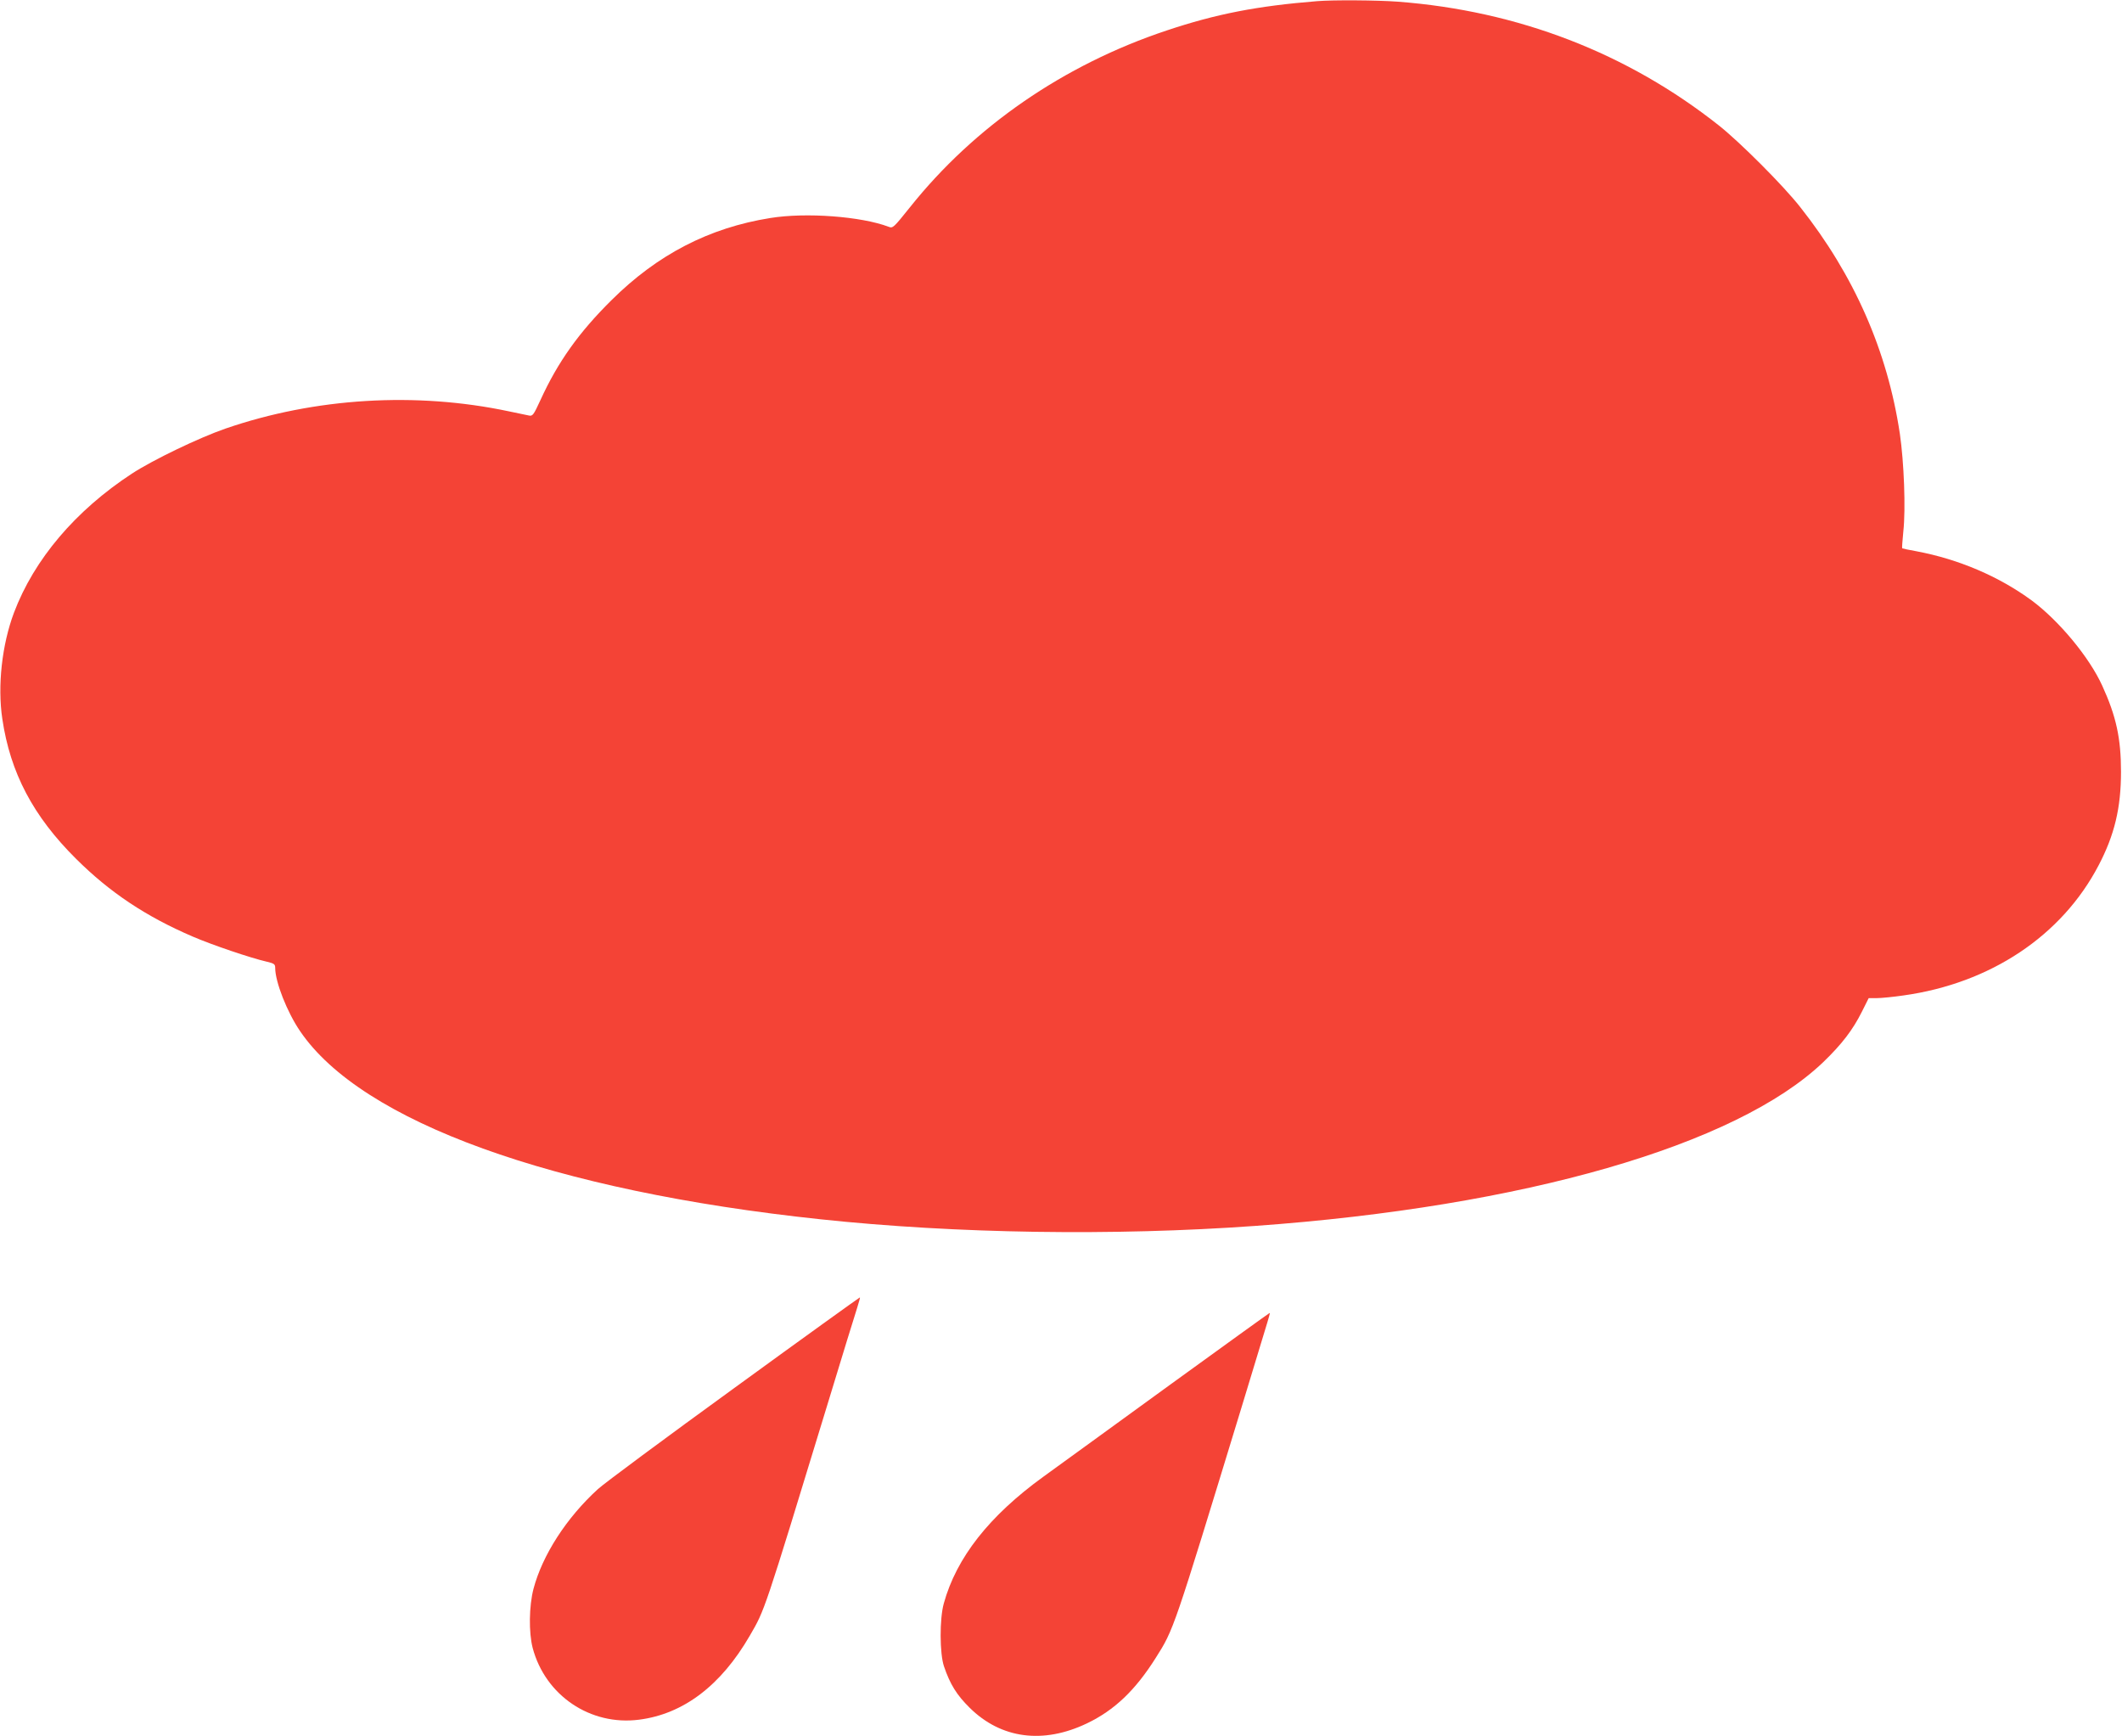
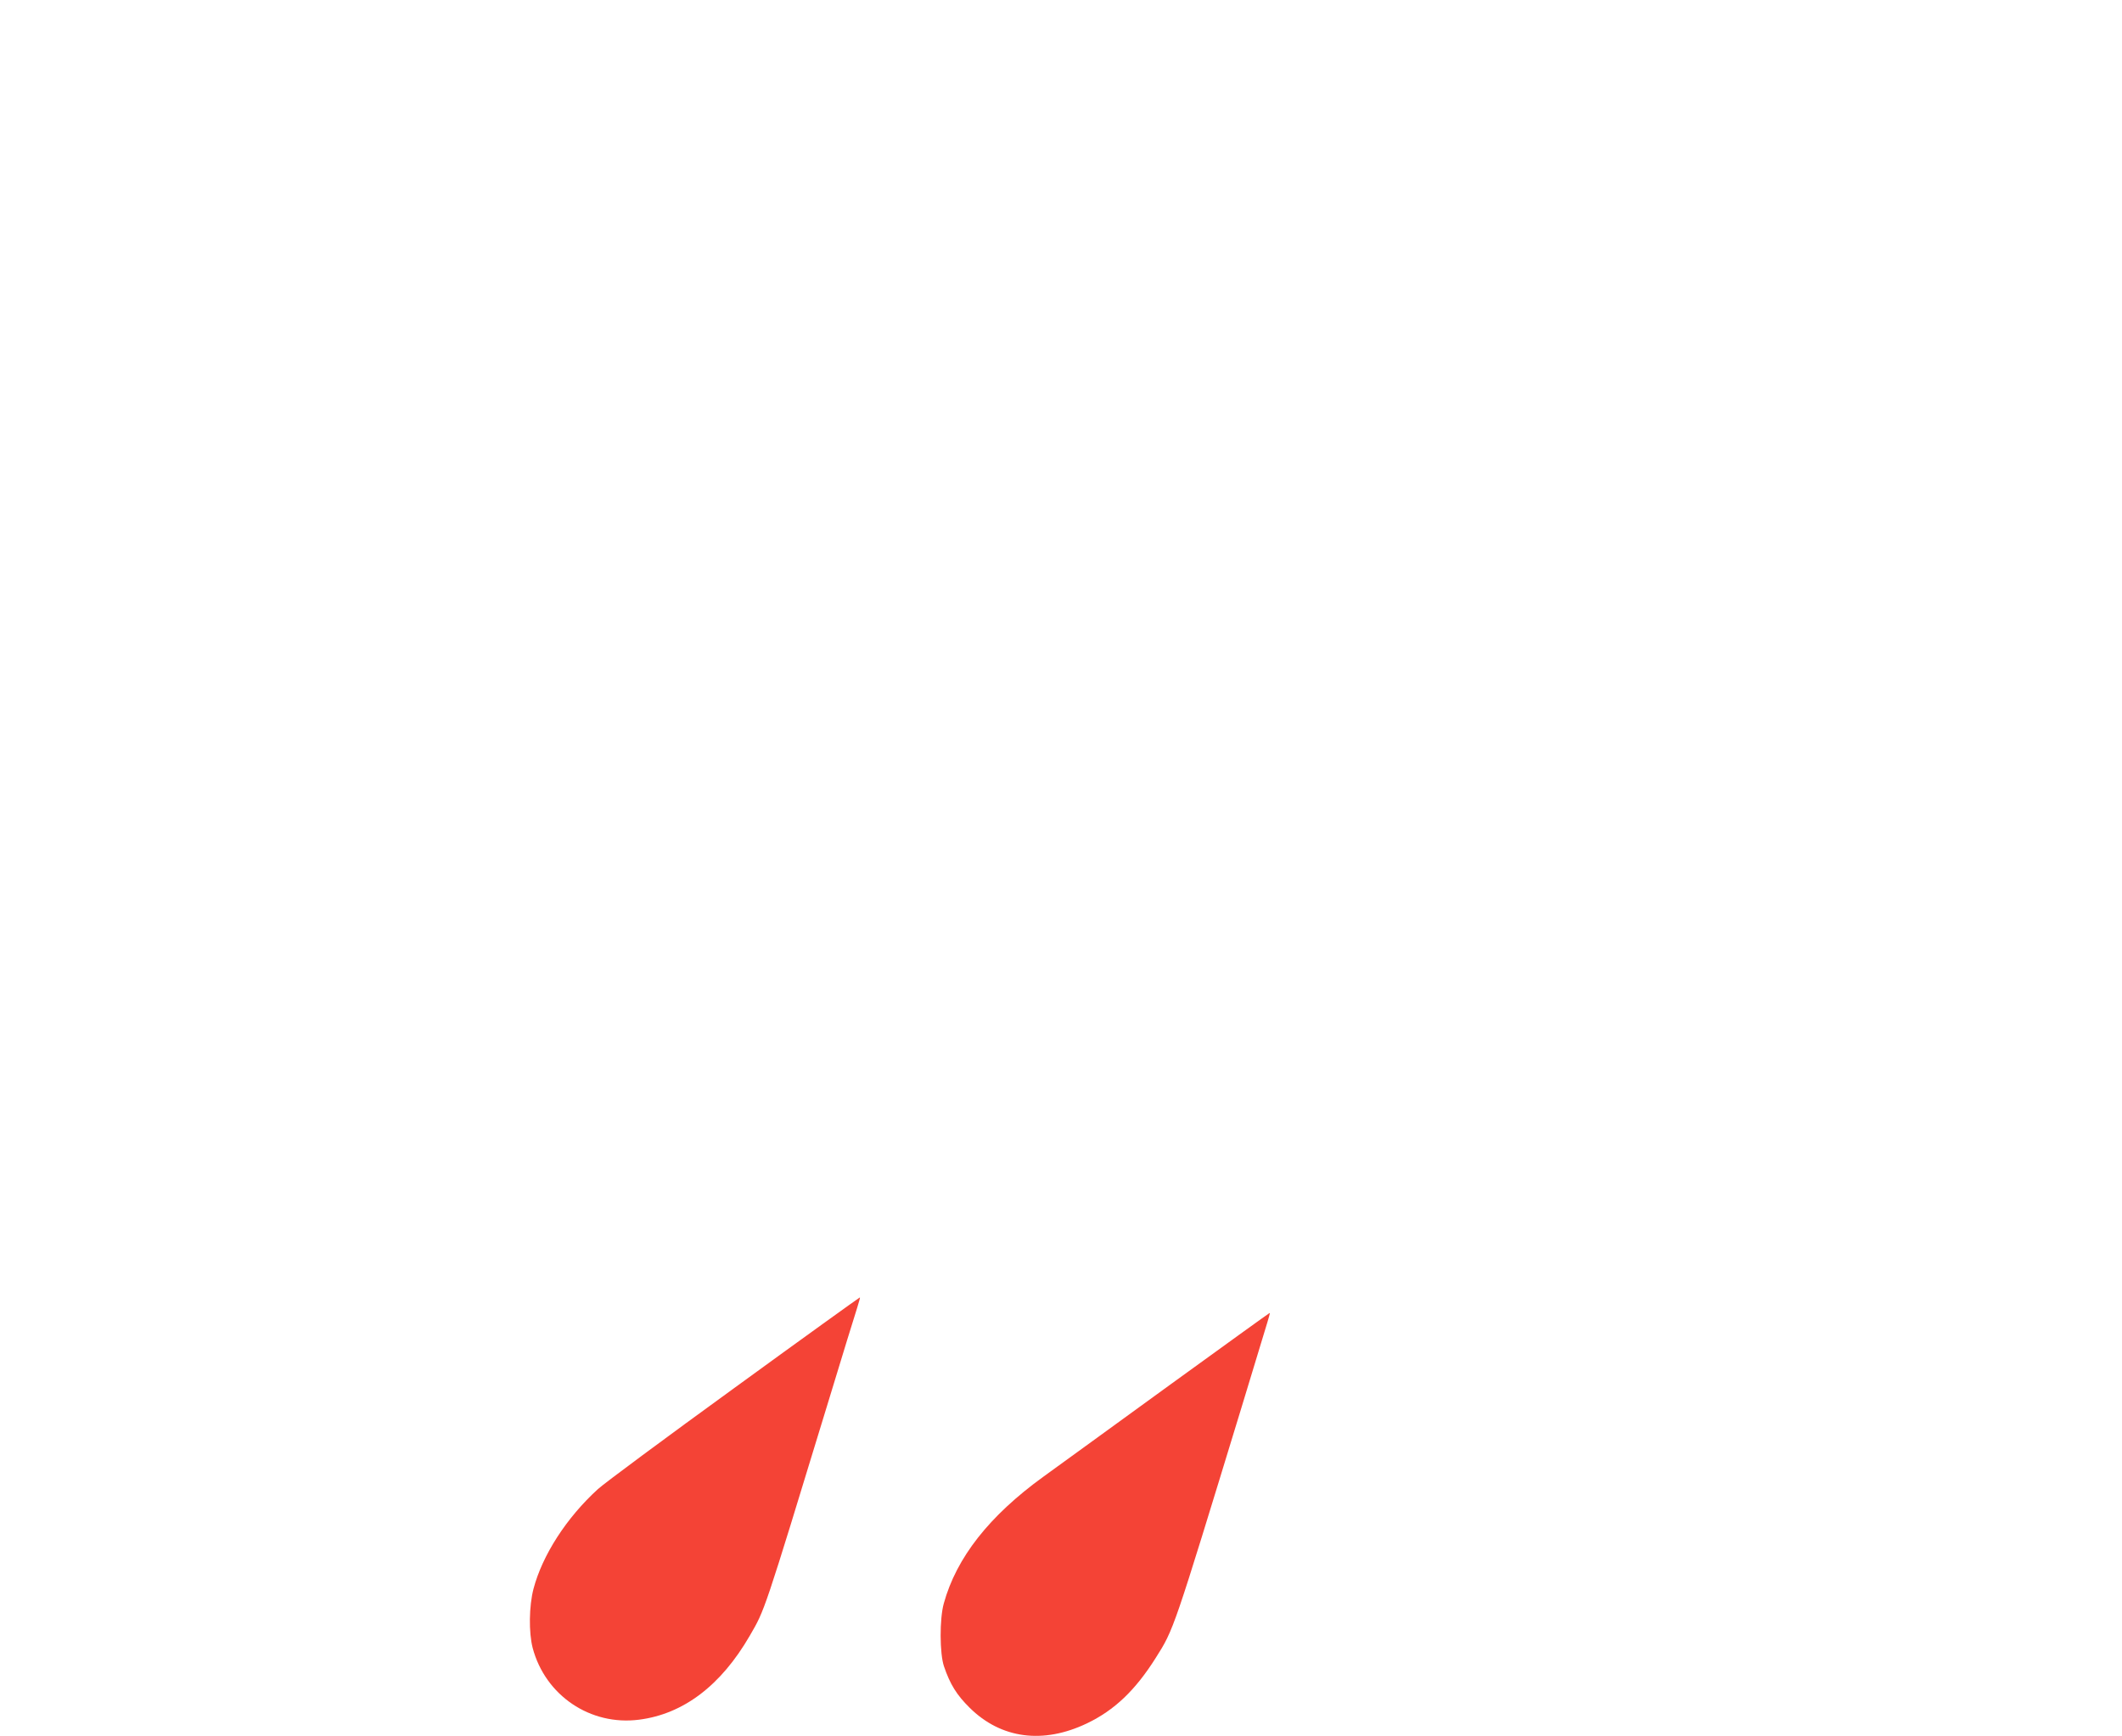
<svg xmlns="http://www.w3.org/2000/svg" version="1.0" width="1280pt" height="1047pt" viewBox="0 0 1280 1047" preserveAspectRatio="xMidYMid meet">
  <g transform="translate(0,1047) scale(0.1,-0.1)" fill="#f44336" stroke="none">
-     <path d="M7945 10463 c-362 -29 -609 -77 -908 -177 -621 -207 -1160 -579 -1548 -1066 -98 -122 -103 -128 -128 -118 -166 63 -500 88 -715 53 -369 -59 -680 -220 -957 -495 -197 -195 -324 -373 -429 -603 -42 -91 -47 -98 -70 -93 -14 3 -68 14 -120 25 -561 119 -1170 82 -1710 -104 -159 -55 -438 -189 -565 -272 -340 -223 -589 -516 -711 -839 -72 -192 -100 -440 -70 -640 48 -325 186 -587 445 -844 204 -203 422 -348 704 -469 116 -50 349 -129 445 -151 46 -11 52 -15 52 -38 0 -84 72 -267 150 -381 371 -547 1525 -964 3140 -1135 817 -87 1770 -101 2620 -40 1619 116 2902 485 3428 988 112 108 178 194 233 304 l41 82 49 0 c26 0 98 7 160 16 525 73 956 360 1178 785 96 183 135 347 135 564 0 202 -29 335 -113 519 -78 172 -261 392 -425 514 -199 146 -441 249 -695 297 -47 8 -86 17 -87 18 -2 2 2 48 7 102 15 135 4 418 -21 589 -75 499 -275 955 -601 1367 -101 129 -362 390 -489 491 -553 438 -1213 693 -1940 748 -124 9 -389 11 -485 3z" />
    <path d="M4430 2099 c-415 -301 -786 -576 -823 -610 -190 -173 -335 -398 -389 -602 -27 -104 -29 -263 -5 -356 76 -287 348 -471 642 -433 267 34 494 206 668 507 91 157 82 129 467 1390 89 292 170 557 181 589 10 33 18 60 16 61 -1 1 -342 -244 -757 -546z" />
    <path d="M7059 2119 c-327 -237 -671 -488 -766 -556 -326 -236 -524 -488 -600 -764 -26 -92 -25 -303 1 -379 37 -109 77 -173 155 -250 189 -187 443 -221 708 -94 165 79 291 199 414 394 110 174 104 157 519 1515 184 605 173 565 167 565 -2 0 -271 -194 -598 -431z" />
  </g>
</svg>